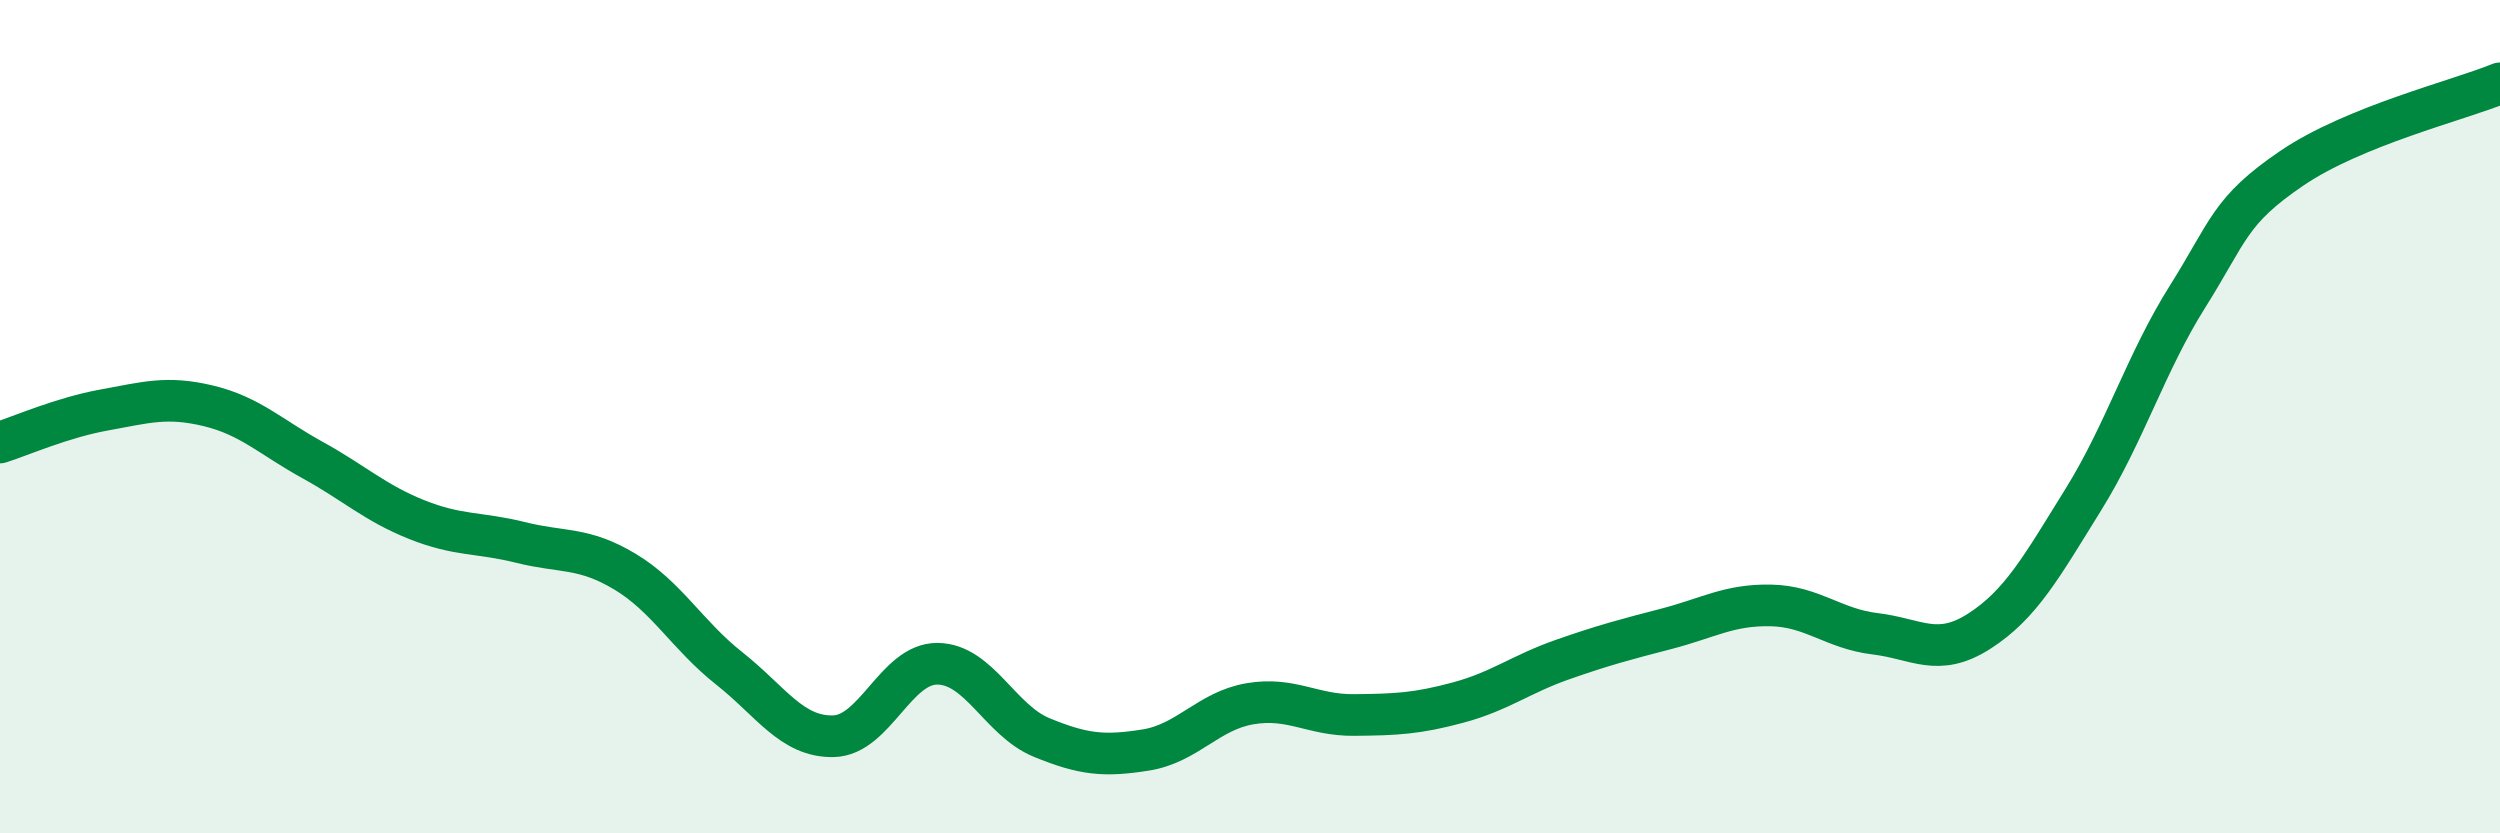
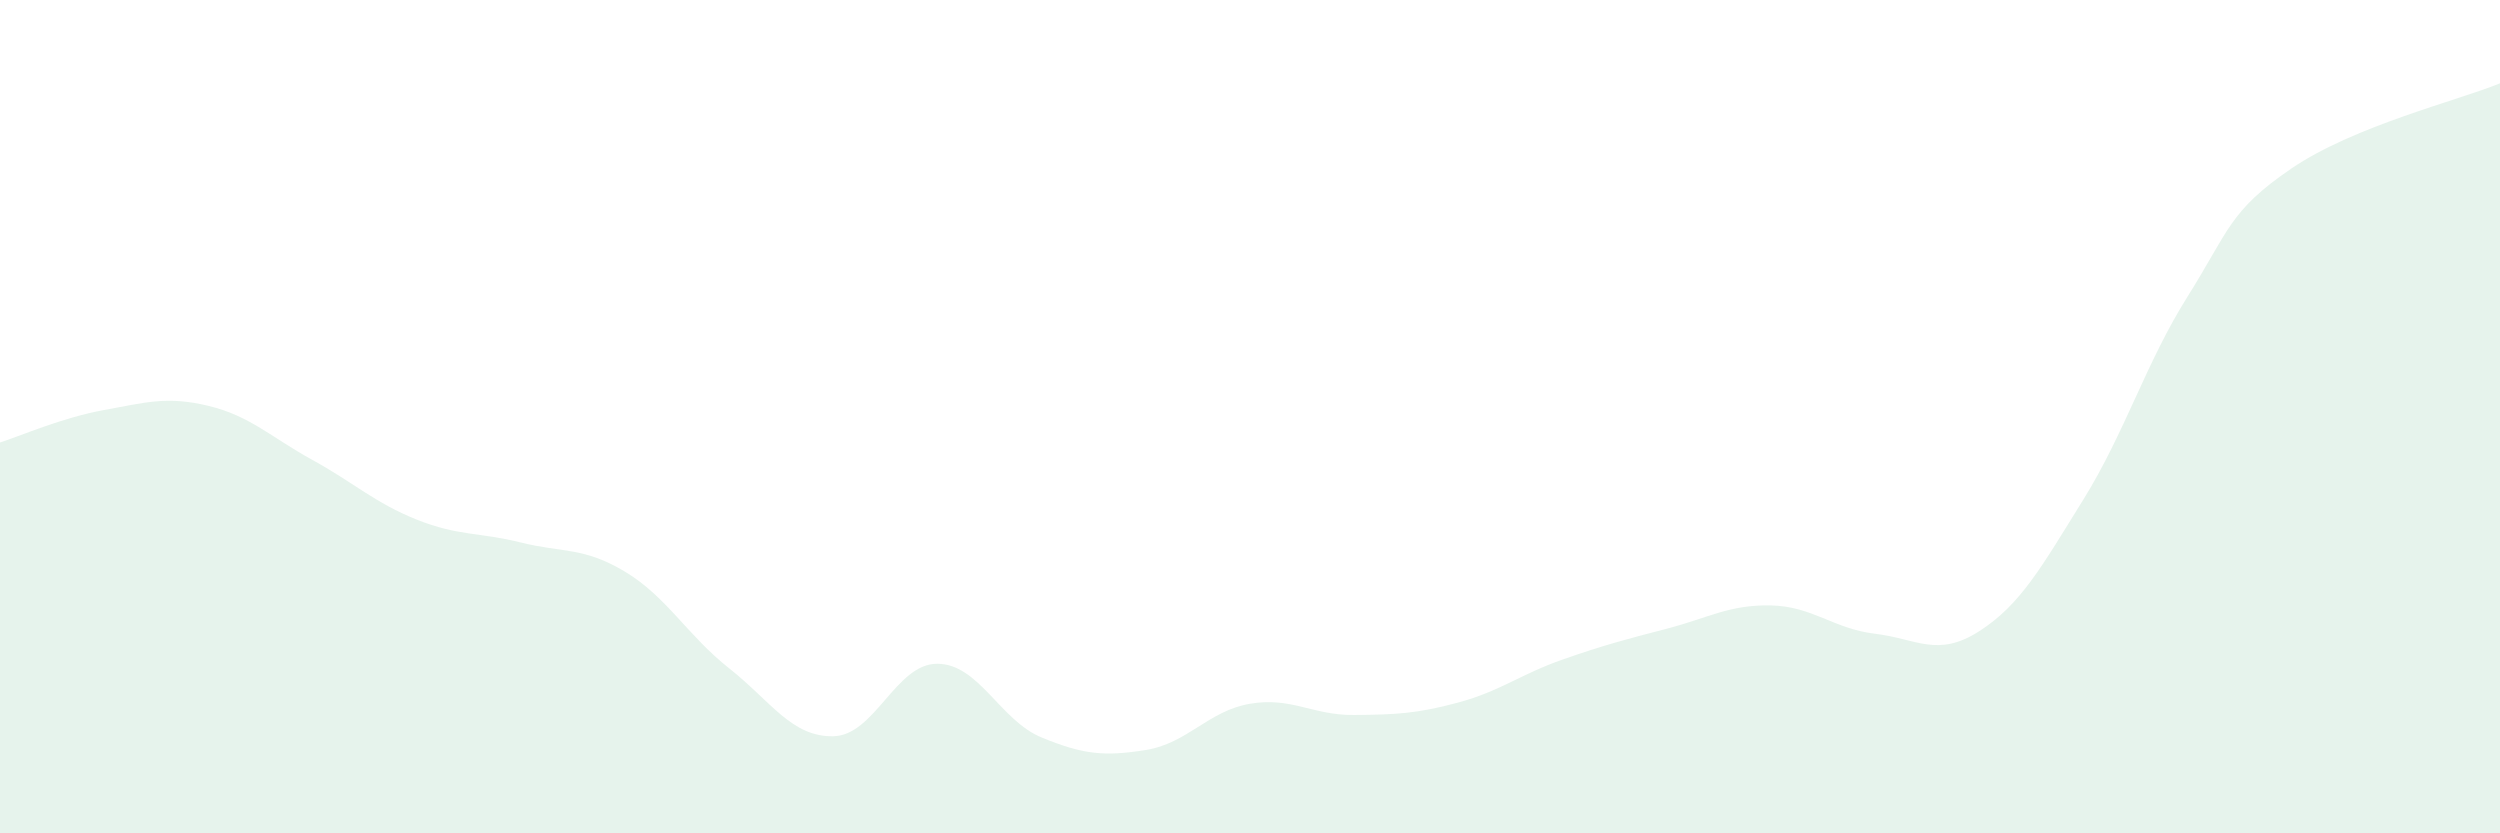
<svg xmlns="http://www.w3.org/2000/svg" width="60" height="20" viewBox="0 0 60 20">
  <path d="M 0,10.62 C 0.5,10.46 1.5,10.02 2.5,9.84 C 3.5,9.66 4,9.5 5,9.74 C 6,9.98 6.5,10.49 7.5,11.04 C 8.5,11.59 9,12.07 10,12.47 C 11,12.87 11.5,12.77 12.5,13.02 C 13.5,13.27 14,13.12 15,13.72 C 16,14.32 16.5,15.25 17.5,16.04 C 18.5,16.83 19,17.69 20,17.67 C 21,17.65 21.5,15.92 22.5,15.93 C 23.5,15.94 24,17.29 25,17.7 C 26,18.11 26.5,18.16 27.5,18 C 28.5,17.84 29,17.06 30,16.89 C 31,16.72 31.5,17.17 32.5,17.16 C 33.5,17.15 34,17.13 35,16.86 C 36,16.59 36.5,16.18 37.5,15.83 C 38.5,15.48 39,15.35 40,15.09 C 41,14.83 41.5,14.51 42.5,14.53 C 43.5,14.55 44,15.09 45,15.21 C 46,15.33 46.5,15.79 47.5,15.15 C 48.5,14.51 49,13.6 50,11.99 C 51,10.38 51.5,8.71 52.5,7.12 C 53.5,5.53 53.5,5.06 55,4.04 C 56.5,3.02 59,2.41 60,2L60 20L0 20Z" fill="#008740" opacity="0.1" stroke-linecap="round" stroke-linejoin="round" />
-   <path d="M 0,10.62 C 0.5,10.46 1.5,10.02 2.5,9.84 C 3.5,9.66 4,9.5 5,9.74 C 6,9.98 6.5,10.49 7.5,11.04 C 8.5,11.59 9,12.07 10,12.47 C 11,12.87 11.5,12.77 12.5,13.02 C 13.5,13.27 14,13.12 15,13.72 C 16,14.32 16.5,15.25 17.5,16.04 C 18.5,16.83 19,17.69 20,17.67 C 21,17.65 21.5,15.92 22.5,15.93 C 23.5,15.94 24,17.29 25,17.7 C 26,18.11 26.5,18.16 27.5,18 C 28.5,17.84 29,17.06 30,16.89 C 31,16.72 31.5,17.17 32.5,17.16 C 33.5,17.15 34,17.13 35,16.86 C 36,16.59 36.5,16.18 37.5,15.83 C 38.5,15.48 39,15.35 40,15.09 C 41,14.83 41.5,14.51 42.5,14.53 C 43.5,14.55 44,15.09 45,15.21 C 46,15.33 46.5,15.79 47.5,15.15 C 48.5,14.51 49,13.6 50,11.99 C 51,10.38 51.5,8.71 52.5,7.12 C 53.5,5.53 53.5,5.06 55,4.04 C 56.5,3.02 59,2.41 60,2" stroke="#008740" stroke-width="1" fill="none" stroke-linecap="round" stroke-linejoin="round" />
</svg>